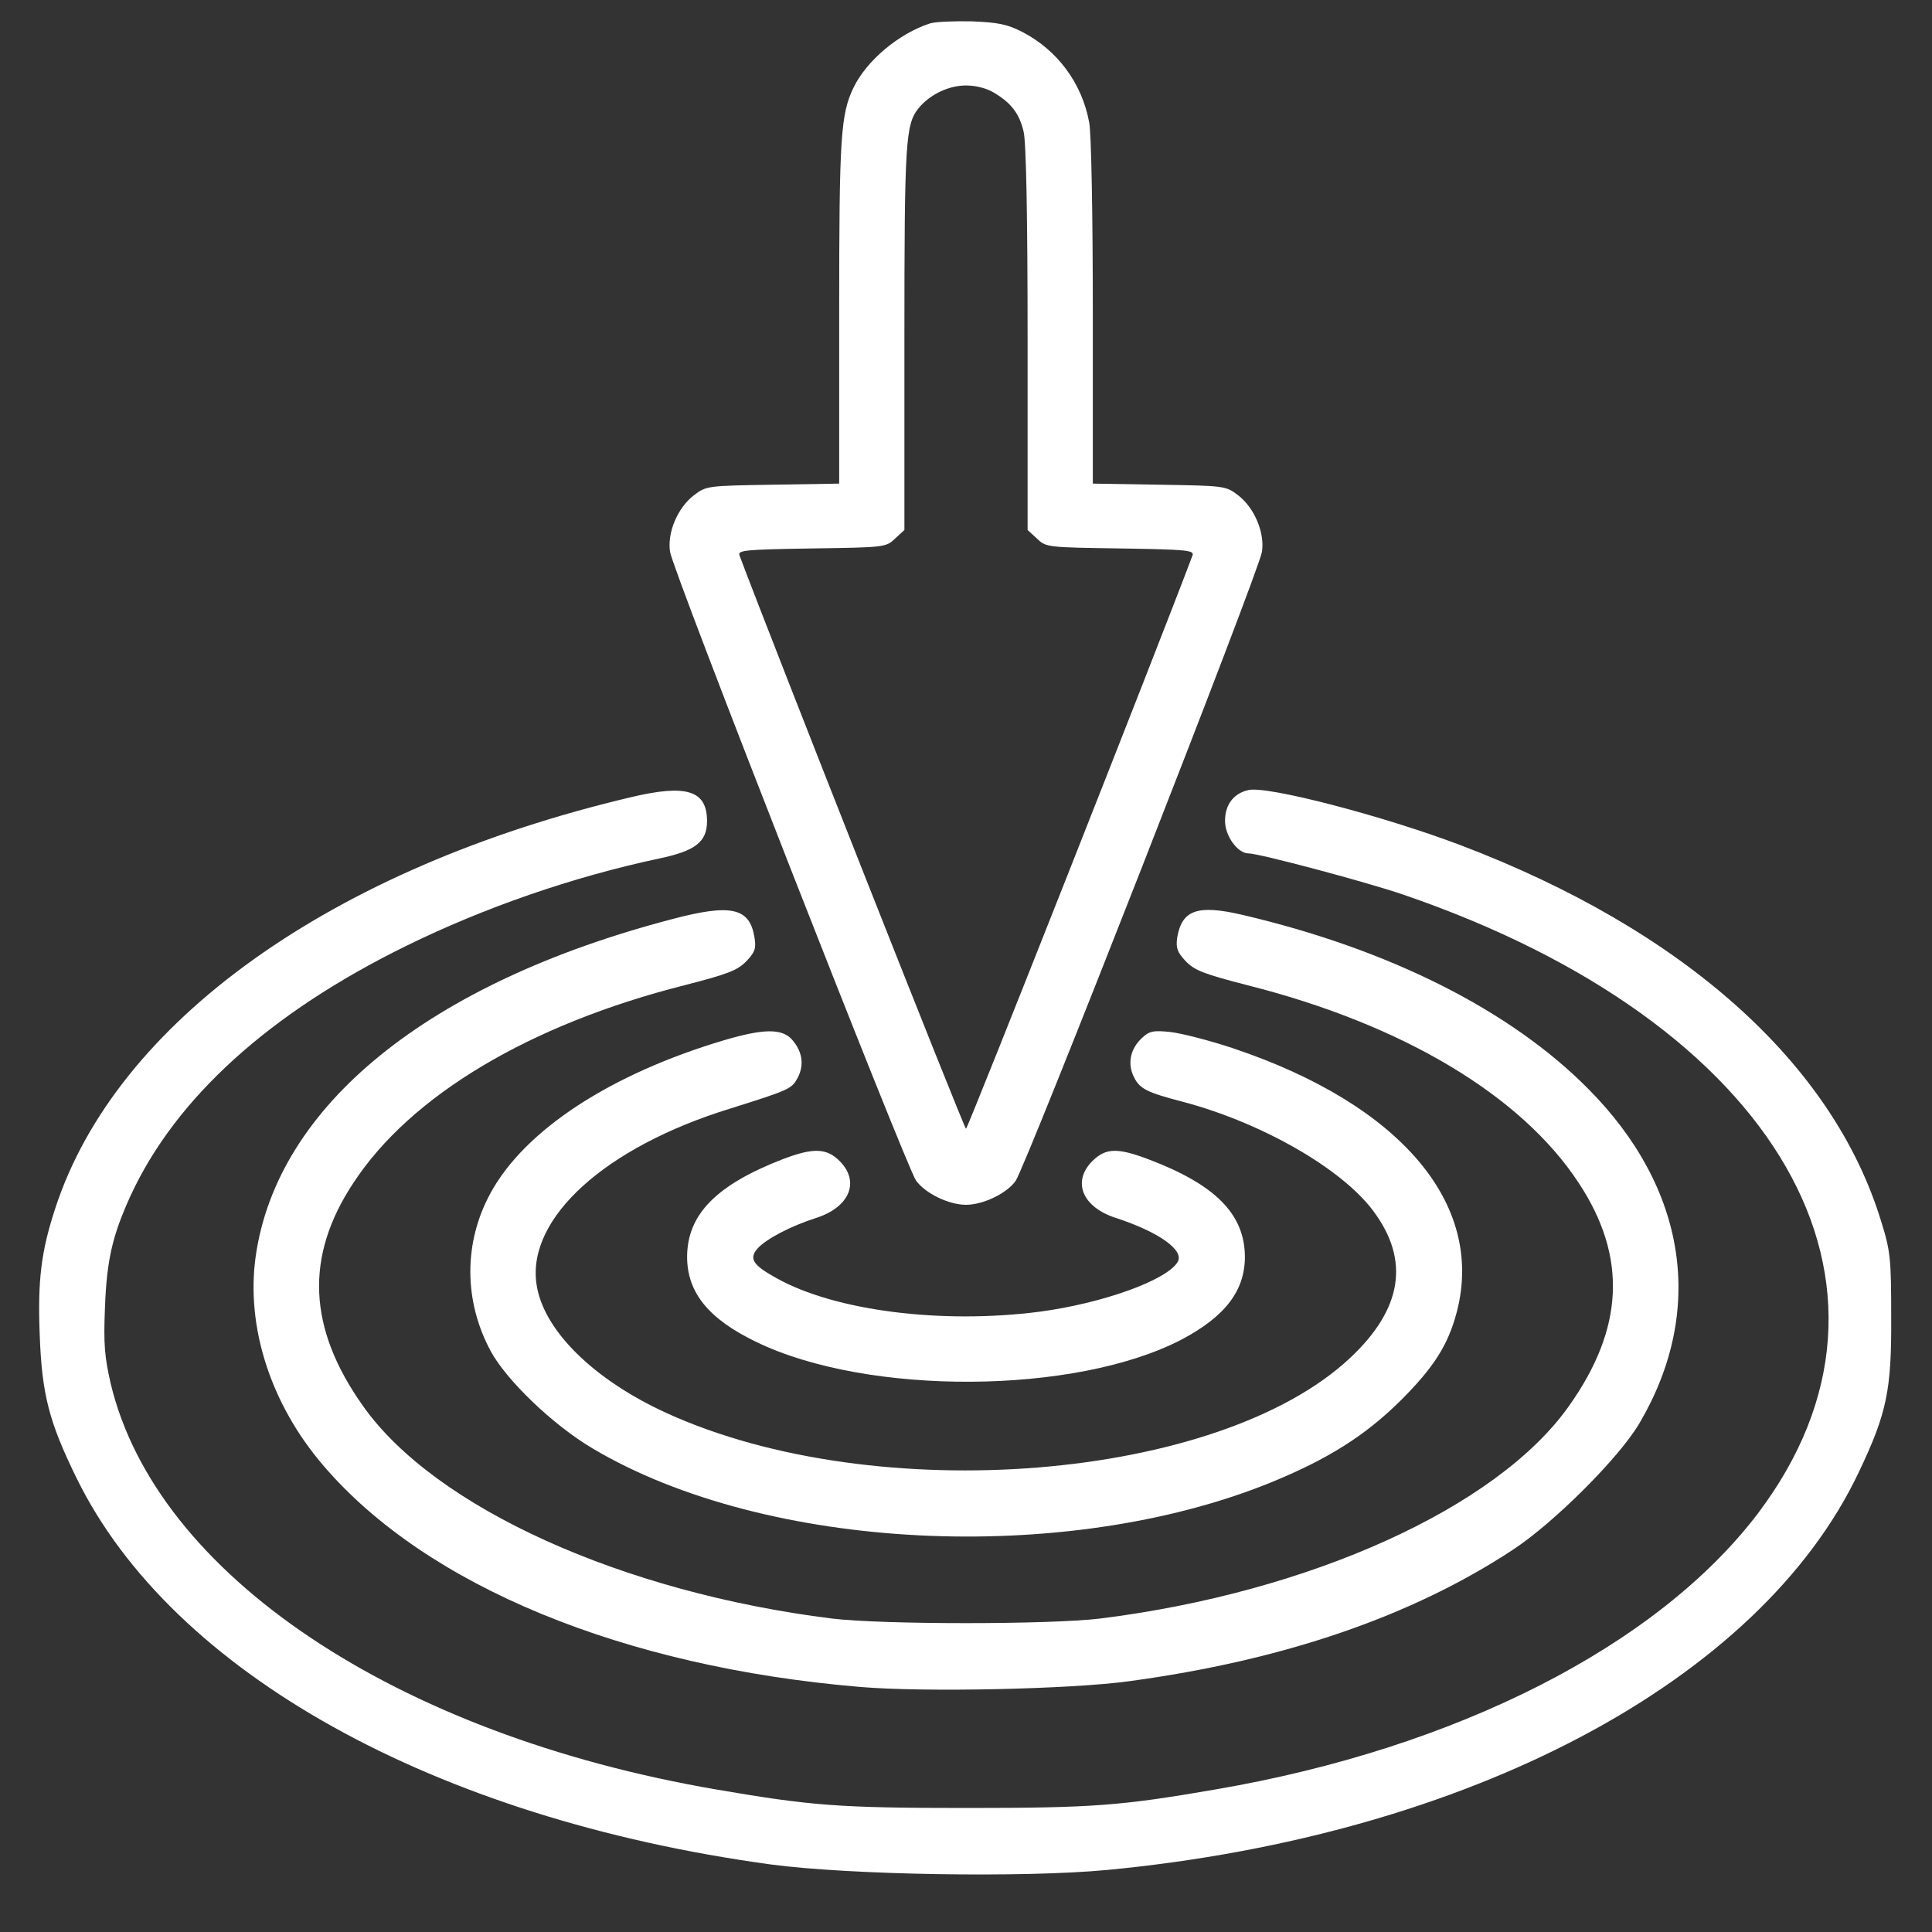
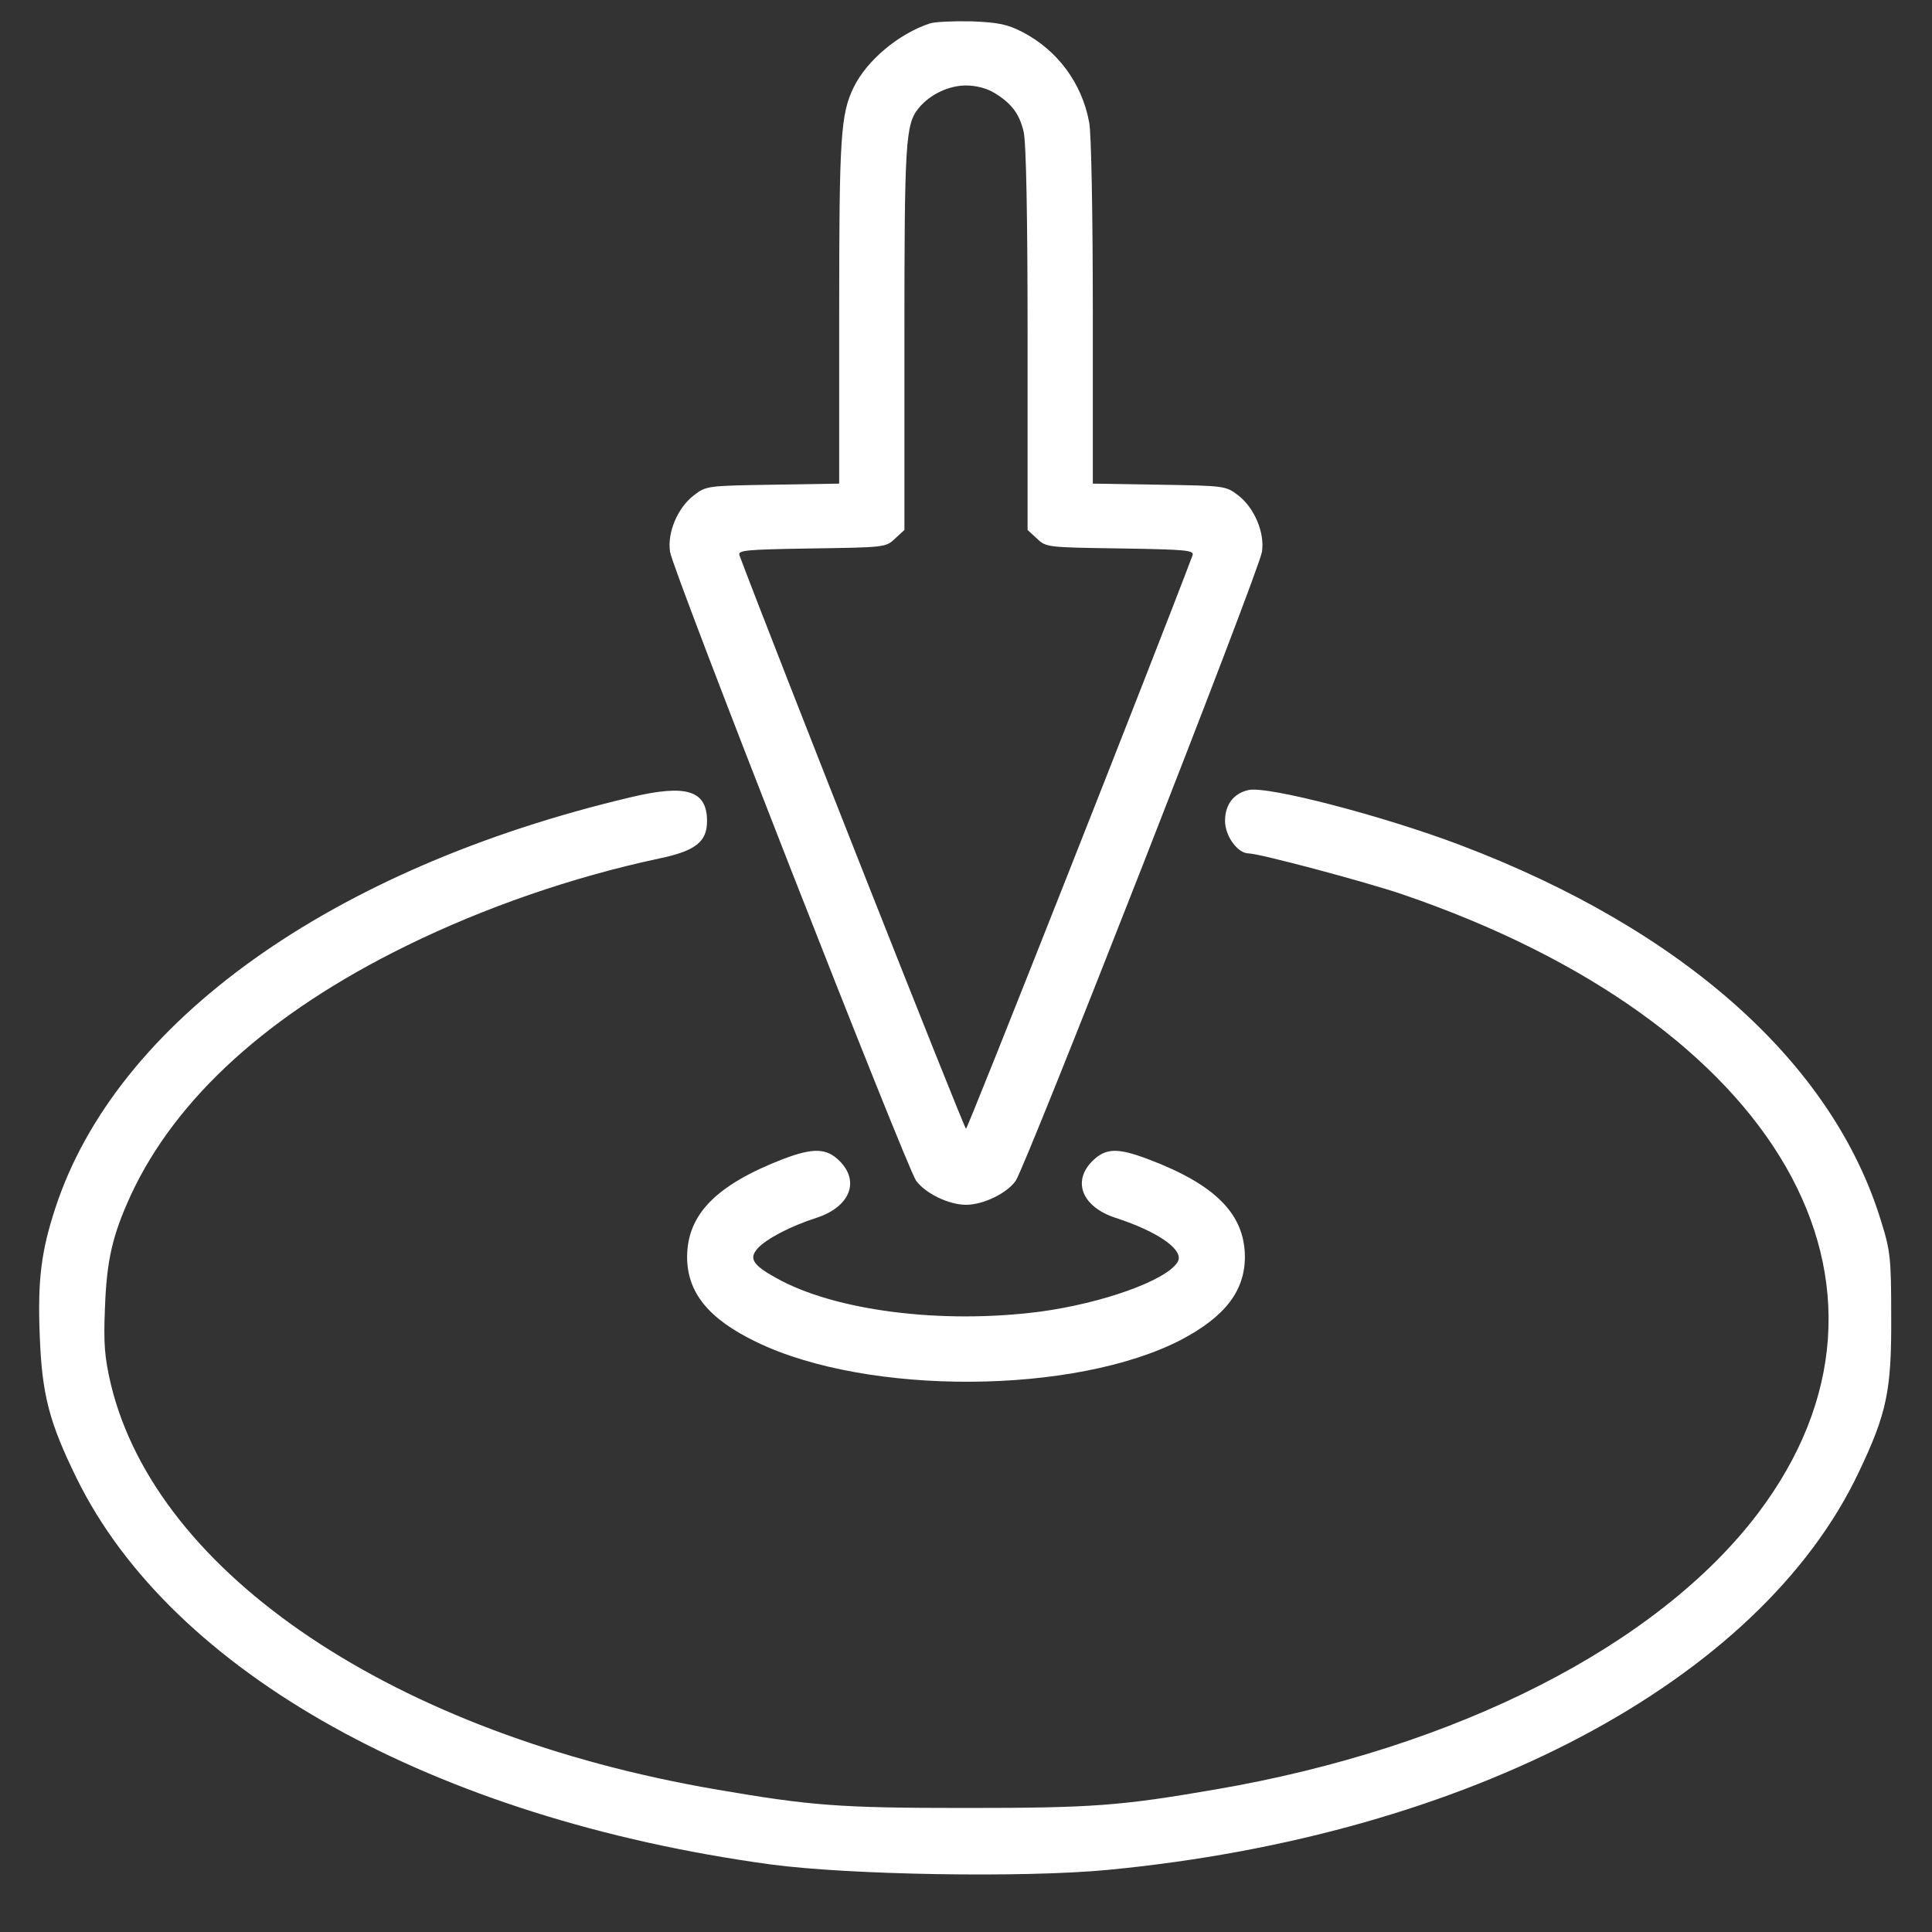
<svg xmlns="http://www.w3.org/2000/svg" width="25" height="25" viewBox="0 0 25 25" fill="none">
  <rect x="0" y="0" width="25" height="25" fill="#333333" stroke="none" />
  <path d="M12.031 0.304C11.628 0.436 11.216 0.783 11.047 1.129C10.878 1.476 10.859 1.767 10.859 4.04V6.258L10.002 6.272C9.148 6.286 9.139 6.286 8.975 6.412C8.769 6.572 8.633 6.89 8.67 7.139C8.698 7.368 11.726 15.094 11.853 15.276C11.97 15.44 12.275 15.59 12.5 15.59C12.725 15.59 13.03 15.44 13.142 15.281C13.273 15.098 16.302 7.368 16.33 7.139C16.367 6.89 16.231 6.572 16.025 6.412C15.861 6.286 15.851 6.286 14.998 6.272L14.141 6.258V4.04C14.141 2.817 14.122 1.715 14.094 1.584C14 1.073 13.681 0.647 13.226 0.412C13.034 0.314 12.917 0.29 12.57 0.276C12.341 0.272 12.097 0.281 12.031 0.304ZM12.87 1.204C13.086 1.336 13.189 1.467 13.245 1.701C13.278 1.828 13.297 2.77 13.297 4.378V6.858L13.419 6.97C13.536 7.083 13.555 7.083 14.502 7.097C15.373 7.111 15.458 7.12 15.43 7.19C14.984 8.376 12.523 14.606 12.5 14.606C12.476 14.606 10.016 8.376 9.57 7.19C9.542 7.12 9.627 7.111 10.498 7.097C11.445 7.083 11.464 7.083 11.581 6.97L11.703 6.858V4.378C11.703 1.842 11.717 1.608 11.886 1.401C12.031 1.223 12.275 1.106 12.5 1.106C12.631 1.106 12.772 1.143 12.87 1.204Z" fill="white" />
  <path d="M8.159 10.317C4.292 11.231 1.503 13.223 0.716 15.633C0.533 16.19 0.486 16.565 0.514 17.273C0.542 18.047 0.636 18.403 0.992 19.129C2.225 21.642 5.619 23.531 9.974 24.126C10.995 24.262 13.241 24.3 14.328 24.197C19.006 23.751 22.775 21.754 24.055 19.045C24.416 18.286 24.477 17.99 24.472 17.044C24.472 16.289 24.463 16.19 24.341 15.801C23.717 13.758 21.786 12.033 18.898 10.936C17.895 10.556 16.4 10.167 16.156 10.223C15.964 10.265 15.852 10.411 15.852 10.622C15.852 10.819 16.016 11.043 16.156 11.043C16.292 11.043 17.666 11.409 18.148 11.573C23.019 13.237 24.974 16.64 22.747 19.584C21.448 21.295 18.847 22.622 15.725 23.156C14.502 23.367 14.141 23.395 12.5 23.395C10.86 23.395 10.498 23.367 9.27 23.156C5.113 22.444 2.024 20.372 1.433 17.906C1.353 17.559 1.339 17.39 1.358 16.926C1.381 16.298 1.456 15.984 1.691 15.469C2.277 14.203 3.491 13.106 5.258 12.239C6.27 11.742 7.409 11.348 8.53 11.109C8.999 11.011 9.149 10.893 9.149 10.626C9.149 10.228 8.886 10.143 8.159 10.317Z" fill="white" />
-   <path d="M8.703 11.892C5.544 12.717 3.585 14.306 3.308 16.261C3.181 17.175 3.505 18.173 4.185 18.965C5.516 20.522 8.066 21.572 11.131 21.829C11.966 21.9 13.86 21.858 14.61 21.755C16.62 21.483 18.275 20.911 19.578 20.053C20.113 19.701 20.956 18.858 21.214 18.417C22.072 16.959 21.828 15.375 20.553 14.091C19.546 13.073 17.975 12.281 16.067 11.836C15.495 11.704 15.294 11.775 15.233 12.131C15.214 12.267 15.233 12.319 15.341 12.436C15.458 12.558 15.58 12.604 16.147 12.75C18.149 13.256 19.686 14.175 20.427 15.305C21.059 16.261 21.017 17.189 20.3 18.197C19.372 19.509 16.949 20.606 14.235 20.944C13.583 21.023 11.417 21.023 10.766 20.944C8.052 20.606 5.628 19.509 4.7 18.197C3.983 17.189 3.941 16.261 4.574 15.305C5.314 14.175 6.856 13.256 8.853 12.75C9.42 12.604 9.542 12.558 9.66 12.436C9.772 12.319 9.786 12.267 9.763 12.131C9.702 11.747 9.463 11.691 8.703 11.892Z" fill="white" />
-   <path d="M9.378 13.458C7.906 13.894 6.791 14.62 6.346 15.441C5.999 16.078 5.999 16.833 6.35 17.484C6.552 17.859 7.156 18.441 7.672 18.745C9.908 20.072 13.775 20.264 16.438 19.186C17.183 18.881 17.661 18.581 18.125 18.122C18.556 17.691 18.739 17.404 18.852 16.973C19.213 15.576 18.12 14.292 15.96 13.566C15.65 13.462 15.28 13.369 15.144 13.354C14.924 13.331 14.872 13.341 14.774 13.434C14.624 13.575 14.586 13.767 14.675 13.941C14.75 14.091 14.844 14.137 15.313 14.259C16.335 14.531 17.37 15.126 17.774 15.675C18.247 16.312 18.144 16.941 17.469 17.573C15.772 19.162 11.342 19.523 8.628 18.286C7.672 17.85 7.021 17.203 6.941 16.608C6.824 15.759 7.831 14.845 9.439 14.348C10.227 14.1 10.245 14.091 10.325 13.941C10.41 13.772 10.381 13.598 10.241 13.444C10.11 13.308 9.875 13.312 9.378 13.458Z" fill="white" />
-   <path d="M10.128 15C9.27 15.333 8.895 15.712 8.891 16.261C8.891 16.725 9.167 17.067 9.791 17.367C11.234 18.065 13.92 18.047 15.289 17.334C15.856 17.034 16.109 16.701 16.109 16.261C16.105 15.708 15.725 15.328 14.858 15C14.459 14.85 14.309 14.854 14.136 15.023C13.869 15.29 14.005 15.619 14.436 15.759C14.998 15.942 15.331 16.181 15.238 16.331C15.092 16.57 14.262 16.865 13.456 16.973C12.191 17.137 10.803 16.964 10.044 16.537C9.739 16.369 9.688 16.284 9.805 16.153C9.917 16.031 10.227 15.867 10.564 15.759C10.995 15.619 11.131 15.29 10.864 15.023C10.695 14.854 10.522 14.85 10.128 15Z" fill="white" />
+   <path d="M10.128 15C9.27 15.333 8.895 15.712 8.891 16.261C8.891 16.725 9.167 17.067 9.791 17.367C11.234 18.065 13.92 18.047 15.289 17.334C15.856 17.034 16.109 16.701 16.109 16.261C16.105 15.708 15.725 15.328 14.858 15C14.459 14.85 14.309 14.854 14.136 15.023C13.869 15.29 14.005 15.619 14.436 15.759C14.998 15.942 15.331 16.181 15.238 16.331C15.092 16.57 14.262 16.865 13.456 16.973C12.191 17.137 10.803 16.964 10.044 16.537C9.739 16.369 9.688 16.284 9.805 16.153C9.917 16.031 10.227 15.867 10.564 15.759C10.995 15.619 11.131 15.29 10.864 15.023C10.695 14.854 10.522 14.85 10.128 15" fill="white" />
</svg>